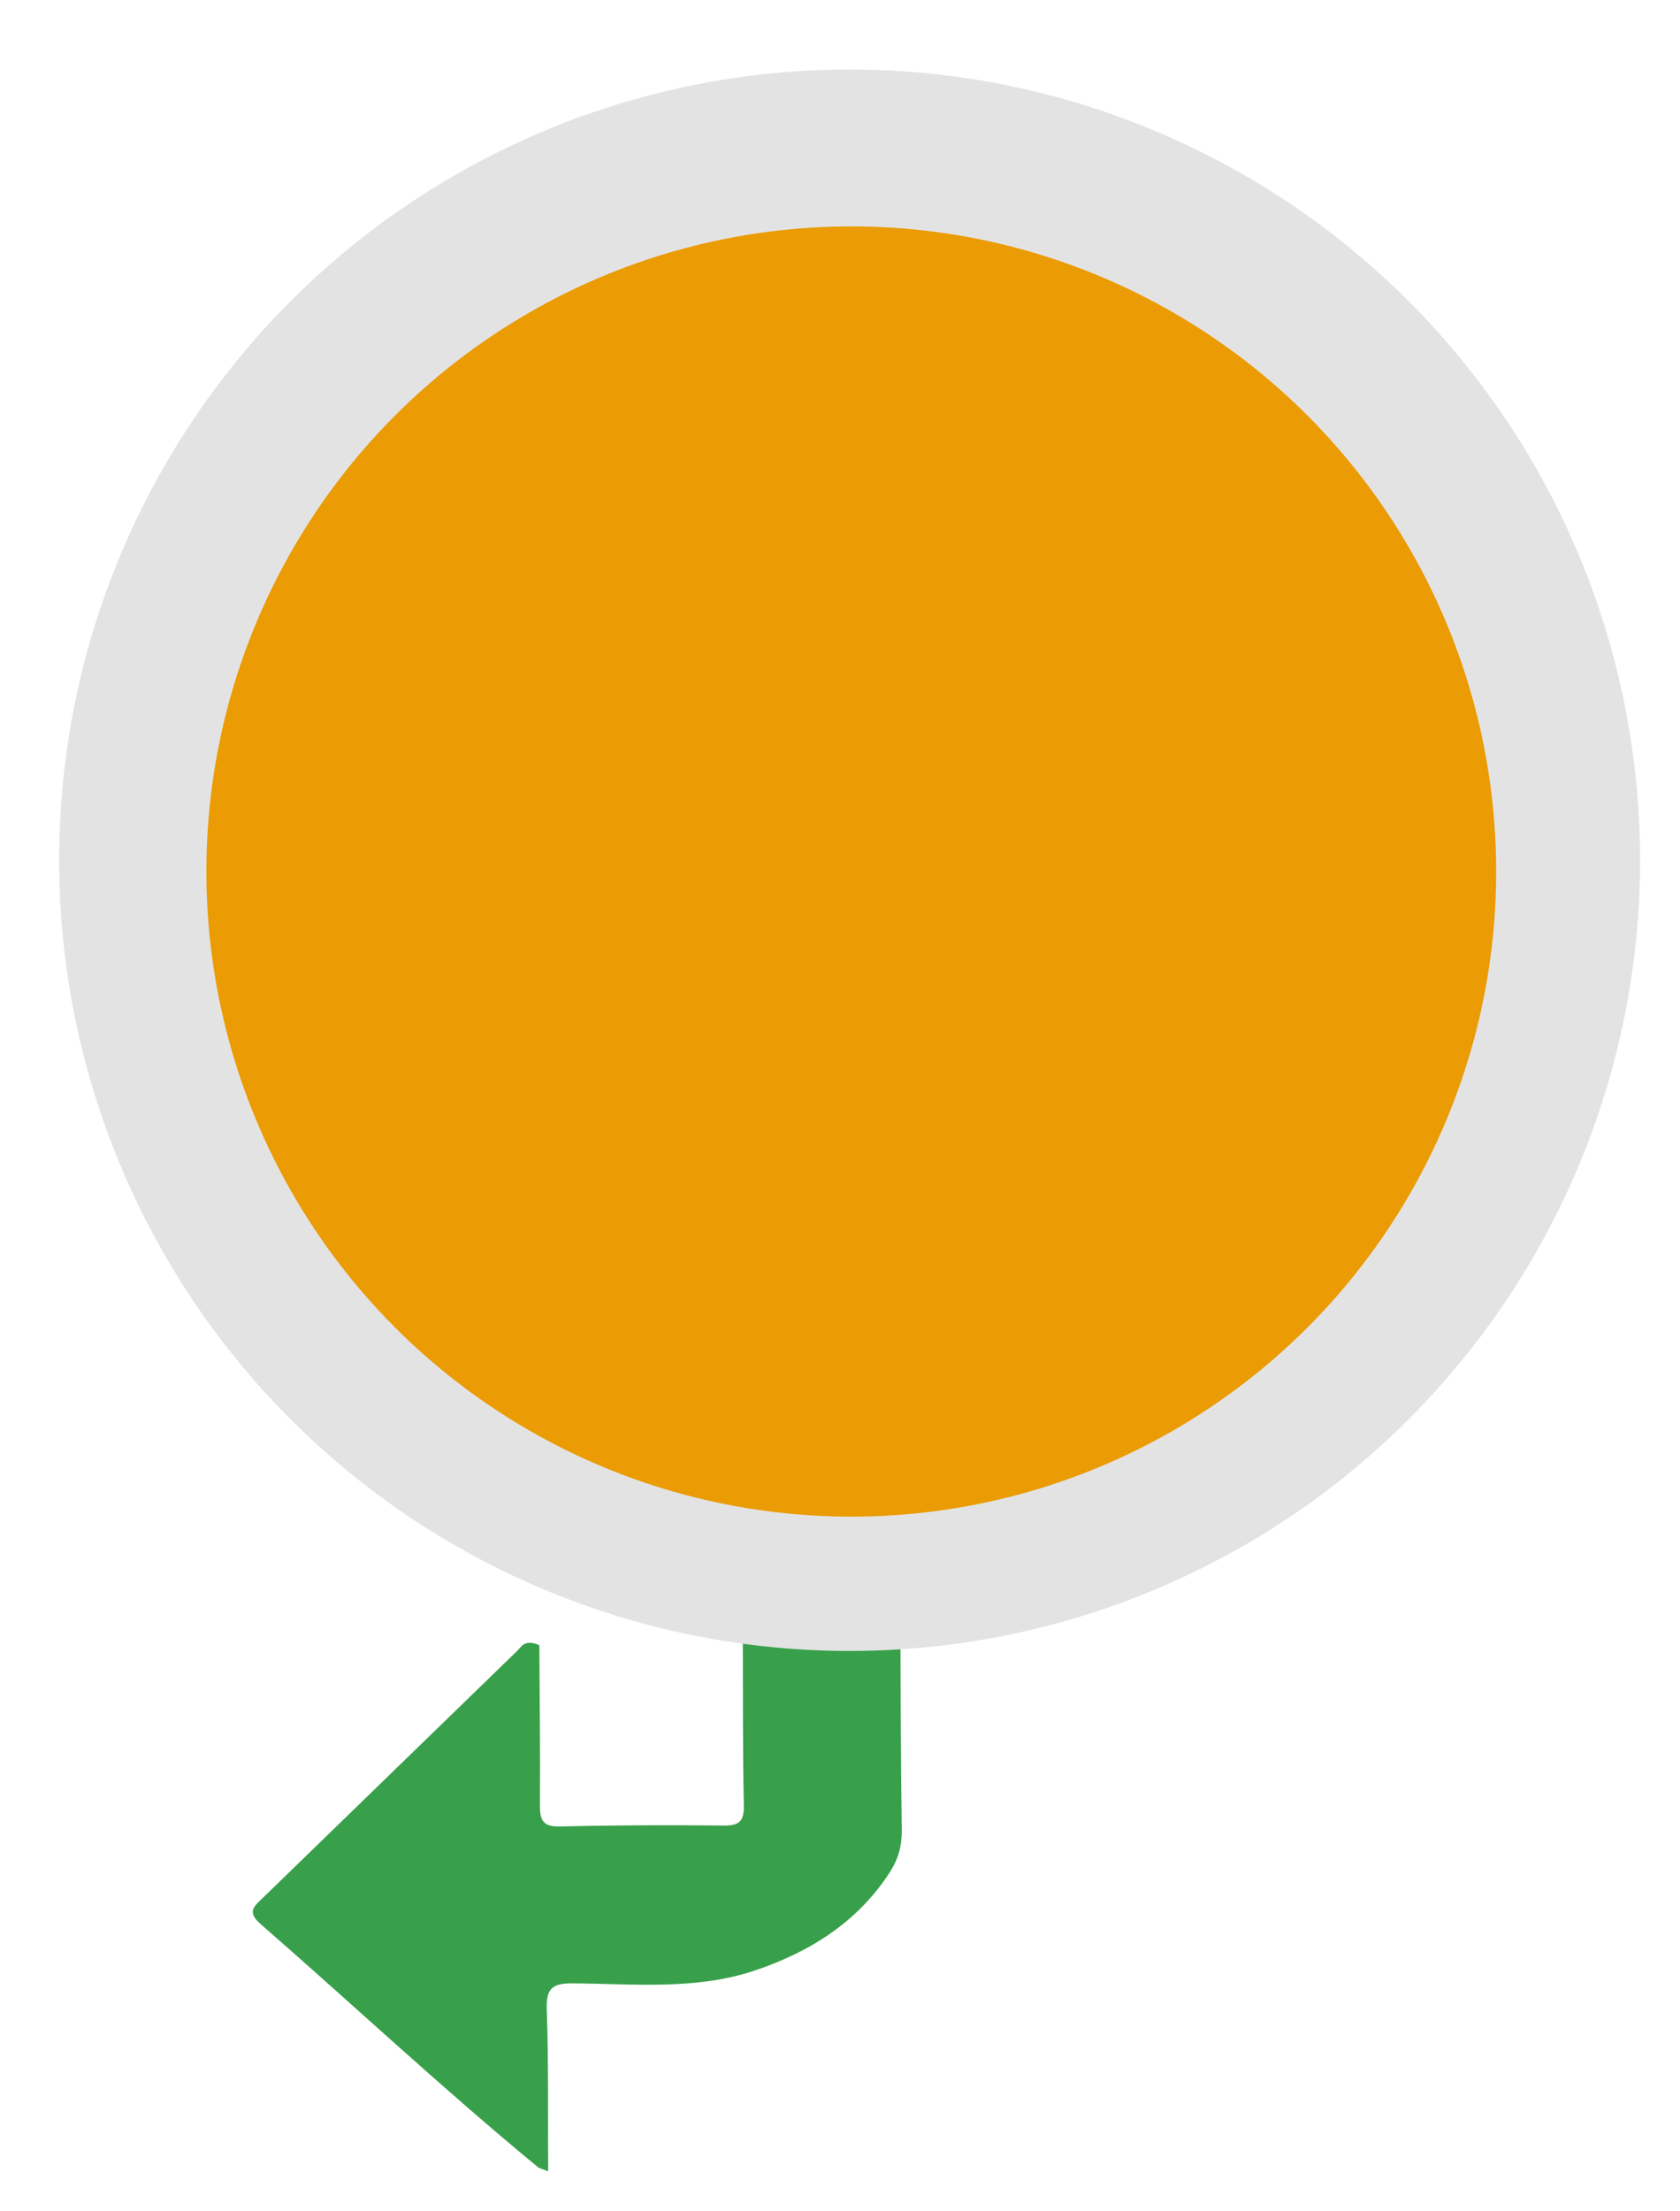
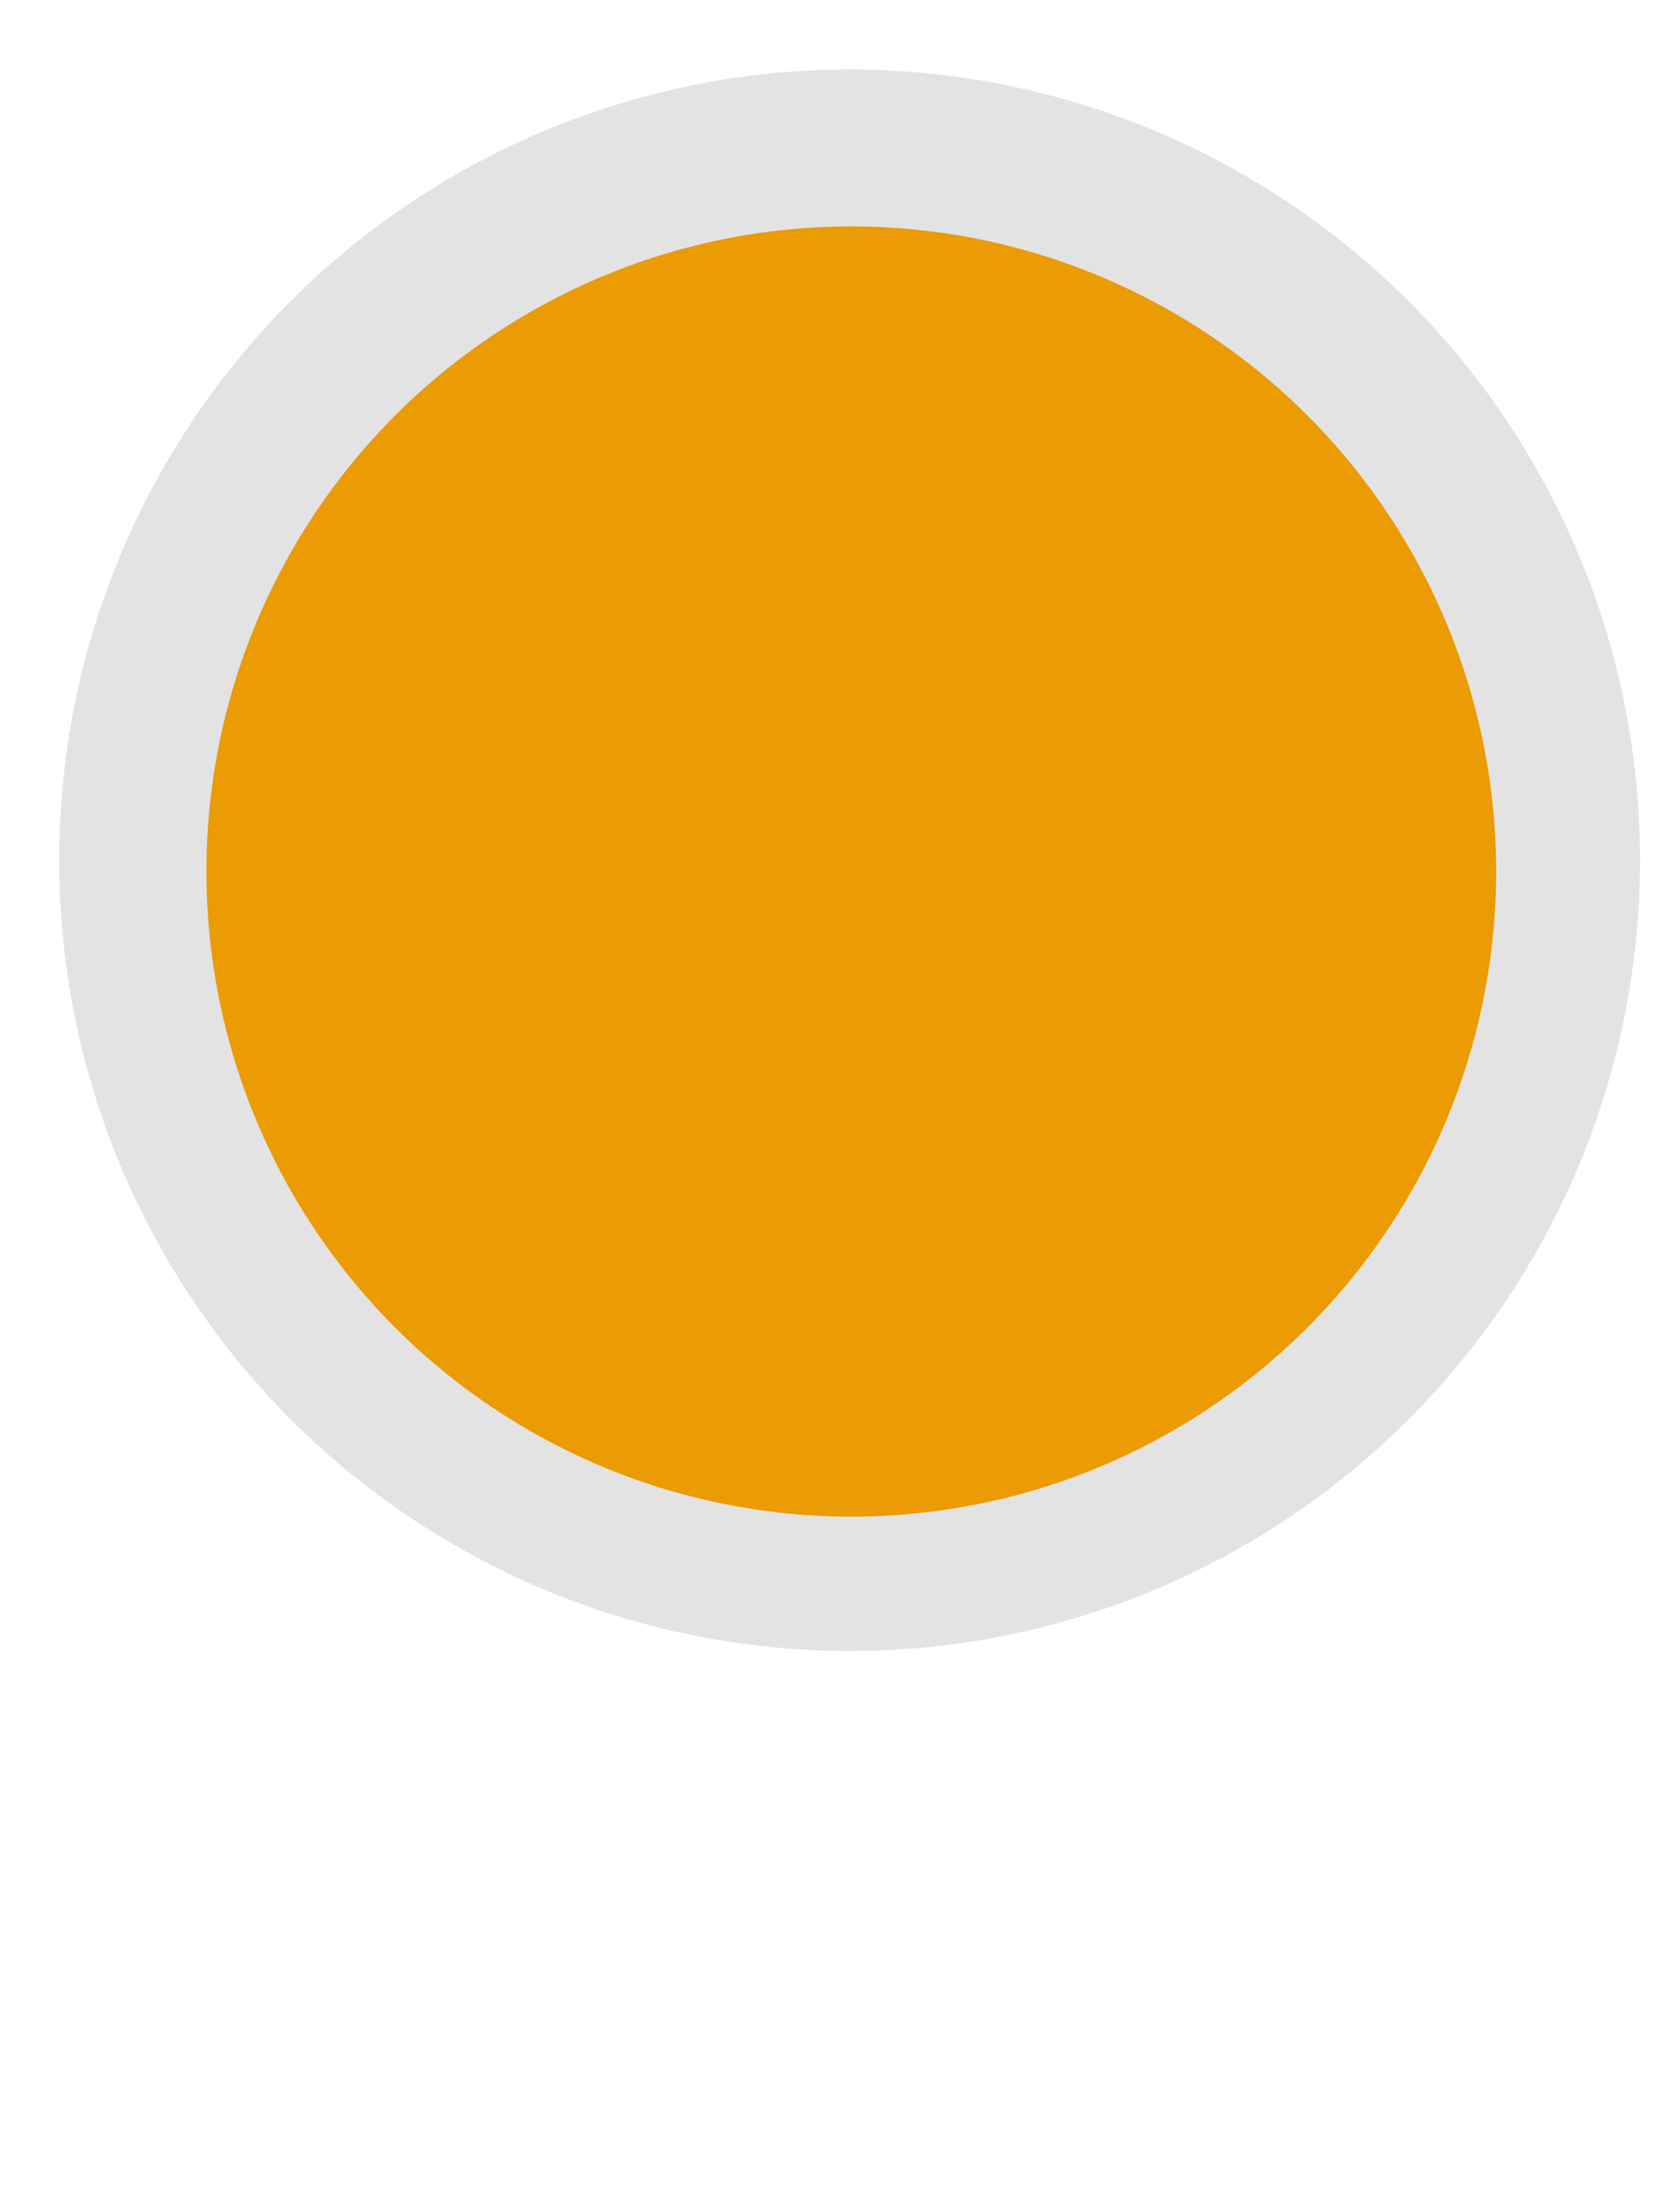
<svg xmlns="http://www.w3.org/2000/svg" version="1.1" id="Layer_1" x="0px" y="0px" width="298px" height="392px" viewBox="0 0 298 392" enable-background="new 0 0 298 392" xml:space="preserve">
  <g>
-     <path fill="#38A04A" d="M159.71,289.484c-9.313,0.485-18.604,1.441-27.949,1.154c0.039,9.82-0.03,19.643,0.185,29.46   c0.062,2.894-0.848,3.64-3.64,3.607c-9.653-0.107-19.313-0.073-28.962,0.163c-2.983,0.074-3.586-1.061-3.569-3.717   c0.064-9.632-0.058-19.264-0.108-28.428c-2.626-1.133-3.162,0.264-3.893,0.971c-15.064,14.592-30.081,29.234-45.146,43.828   c-1.55,1.502-2.888,2.475-0.446,4.606c16.431,14.331,32.354,29.239,49.188,43.106c0.33,0.275,0.825,0.349,1.863,0.764   c-0.055-9.783,0.081-19.193-0.246-28.584c-0.127-3.69,0.788-4.756,4.593-4.729c10.782,0.076,21.796,1.229,32.207-2.246   c9.71-3.244,18.317-8.539,24.088-17.527c1.507-2.347,2.124-4.691,2.081-7.473C159.774,312.791,159.776,301.137,159.71,289.484z" />
    <circle fill="#E3E3E3" cx="150.706" cy="152.535" r="140.212" />
  </g>
  <circle fill="#EB9B03" cx="151" cy="154.536" r="114.39" />
</svg>